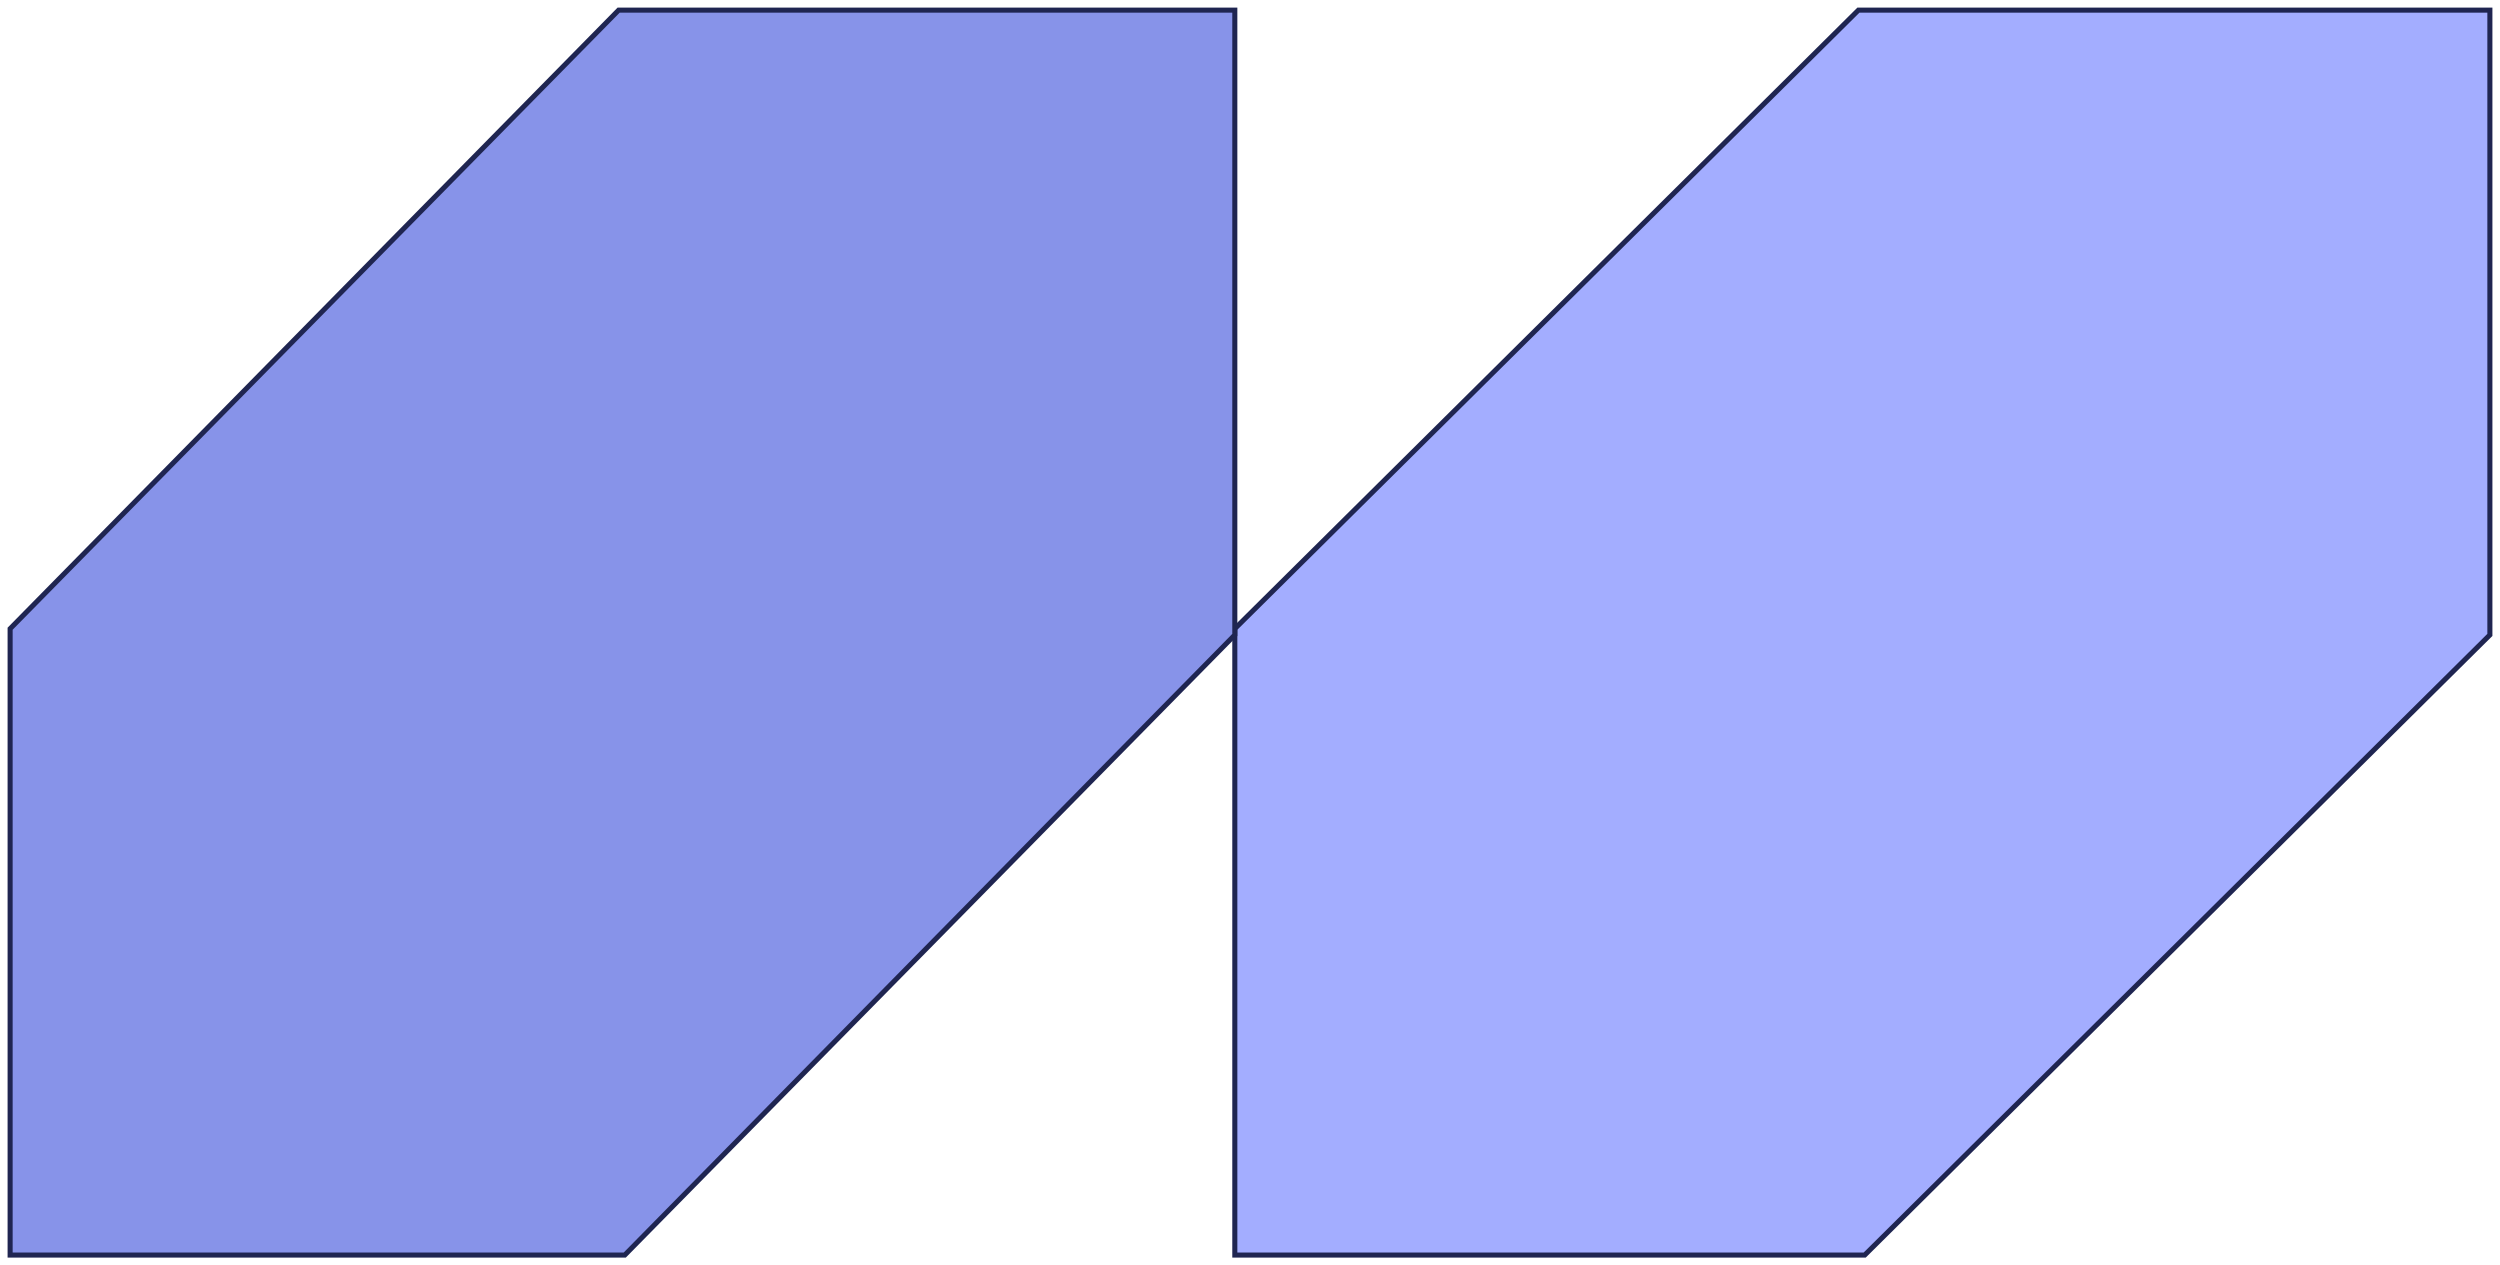
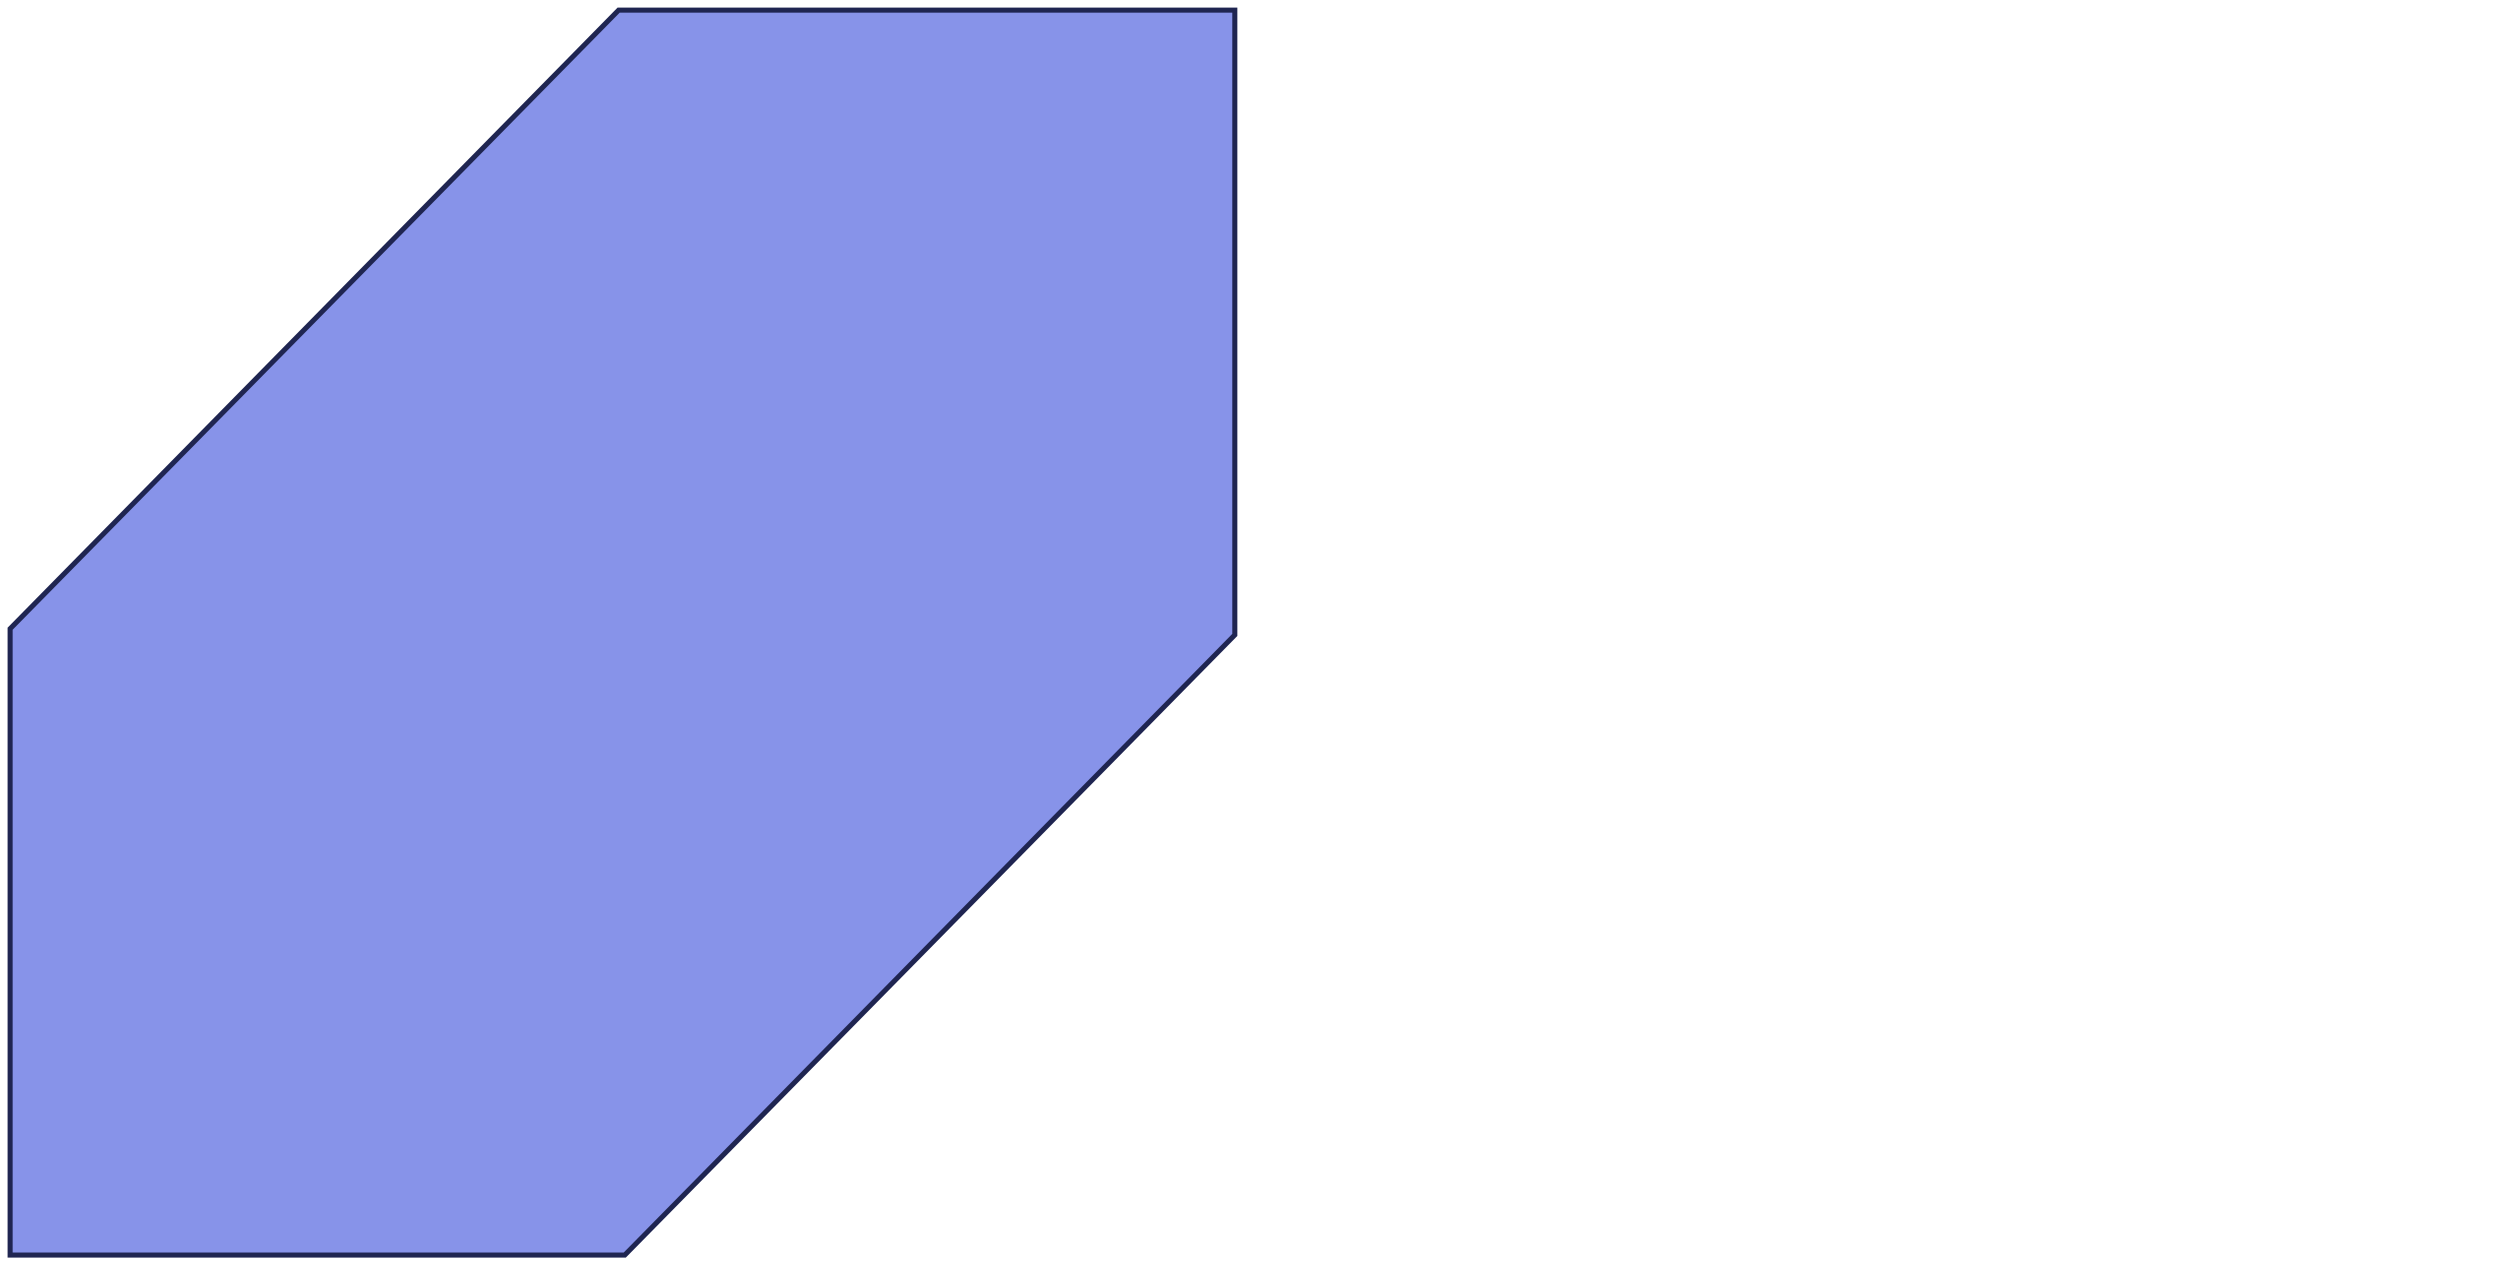
<svg xmlns="http://www.w3.org/2000/svg" width="247" height="125" viewBox="0 0 247 125" fill="none">
-   <path d="M184.232 124L246 62.73V1H183.614L122 62.117V124H184.232Z" fill="#A3ADFF" stroke="#1F2551" stroke-width="0.5" />
  <path d="M61.726 124L122 62.73V1H61.123L1 62.117V124H61.726Z" fill="#8793E9" stroke="#1F2551" stroke-width="0.5" />
</svg>